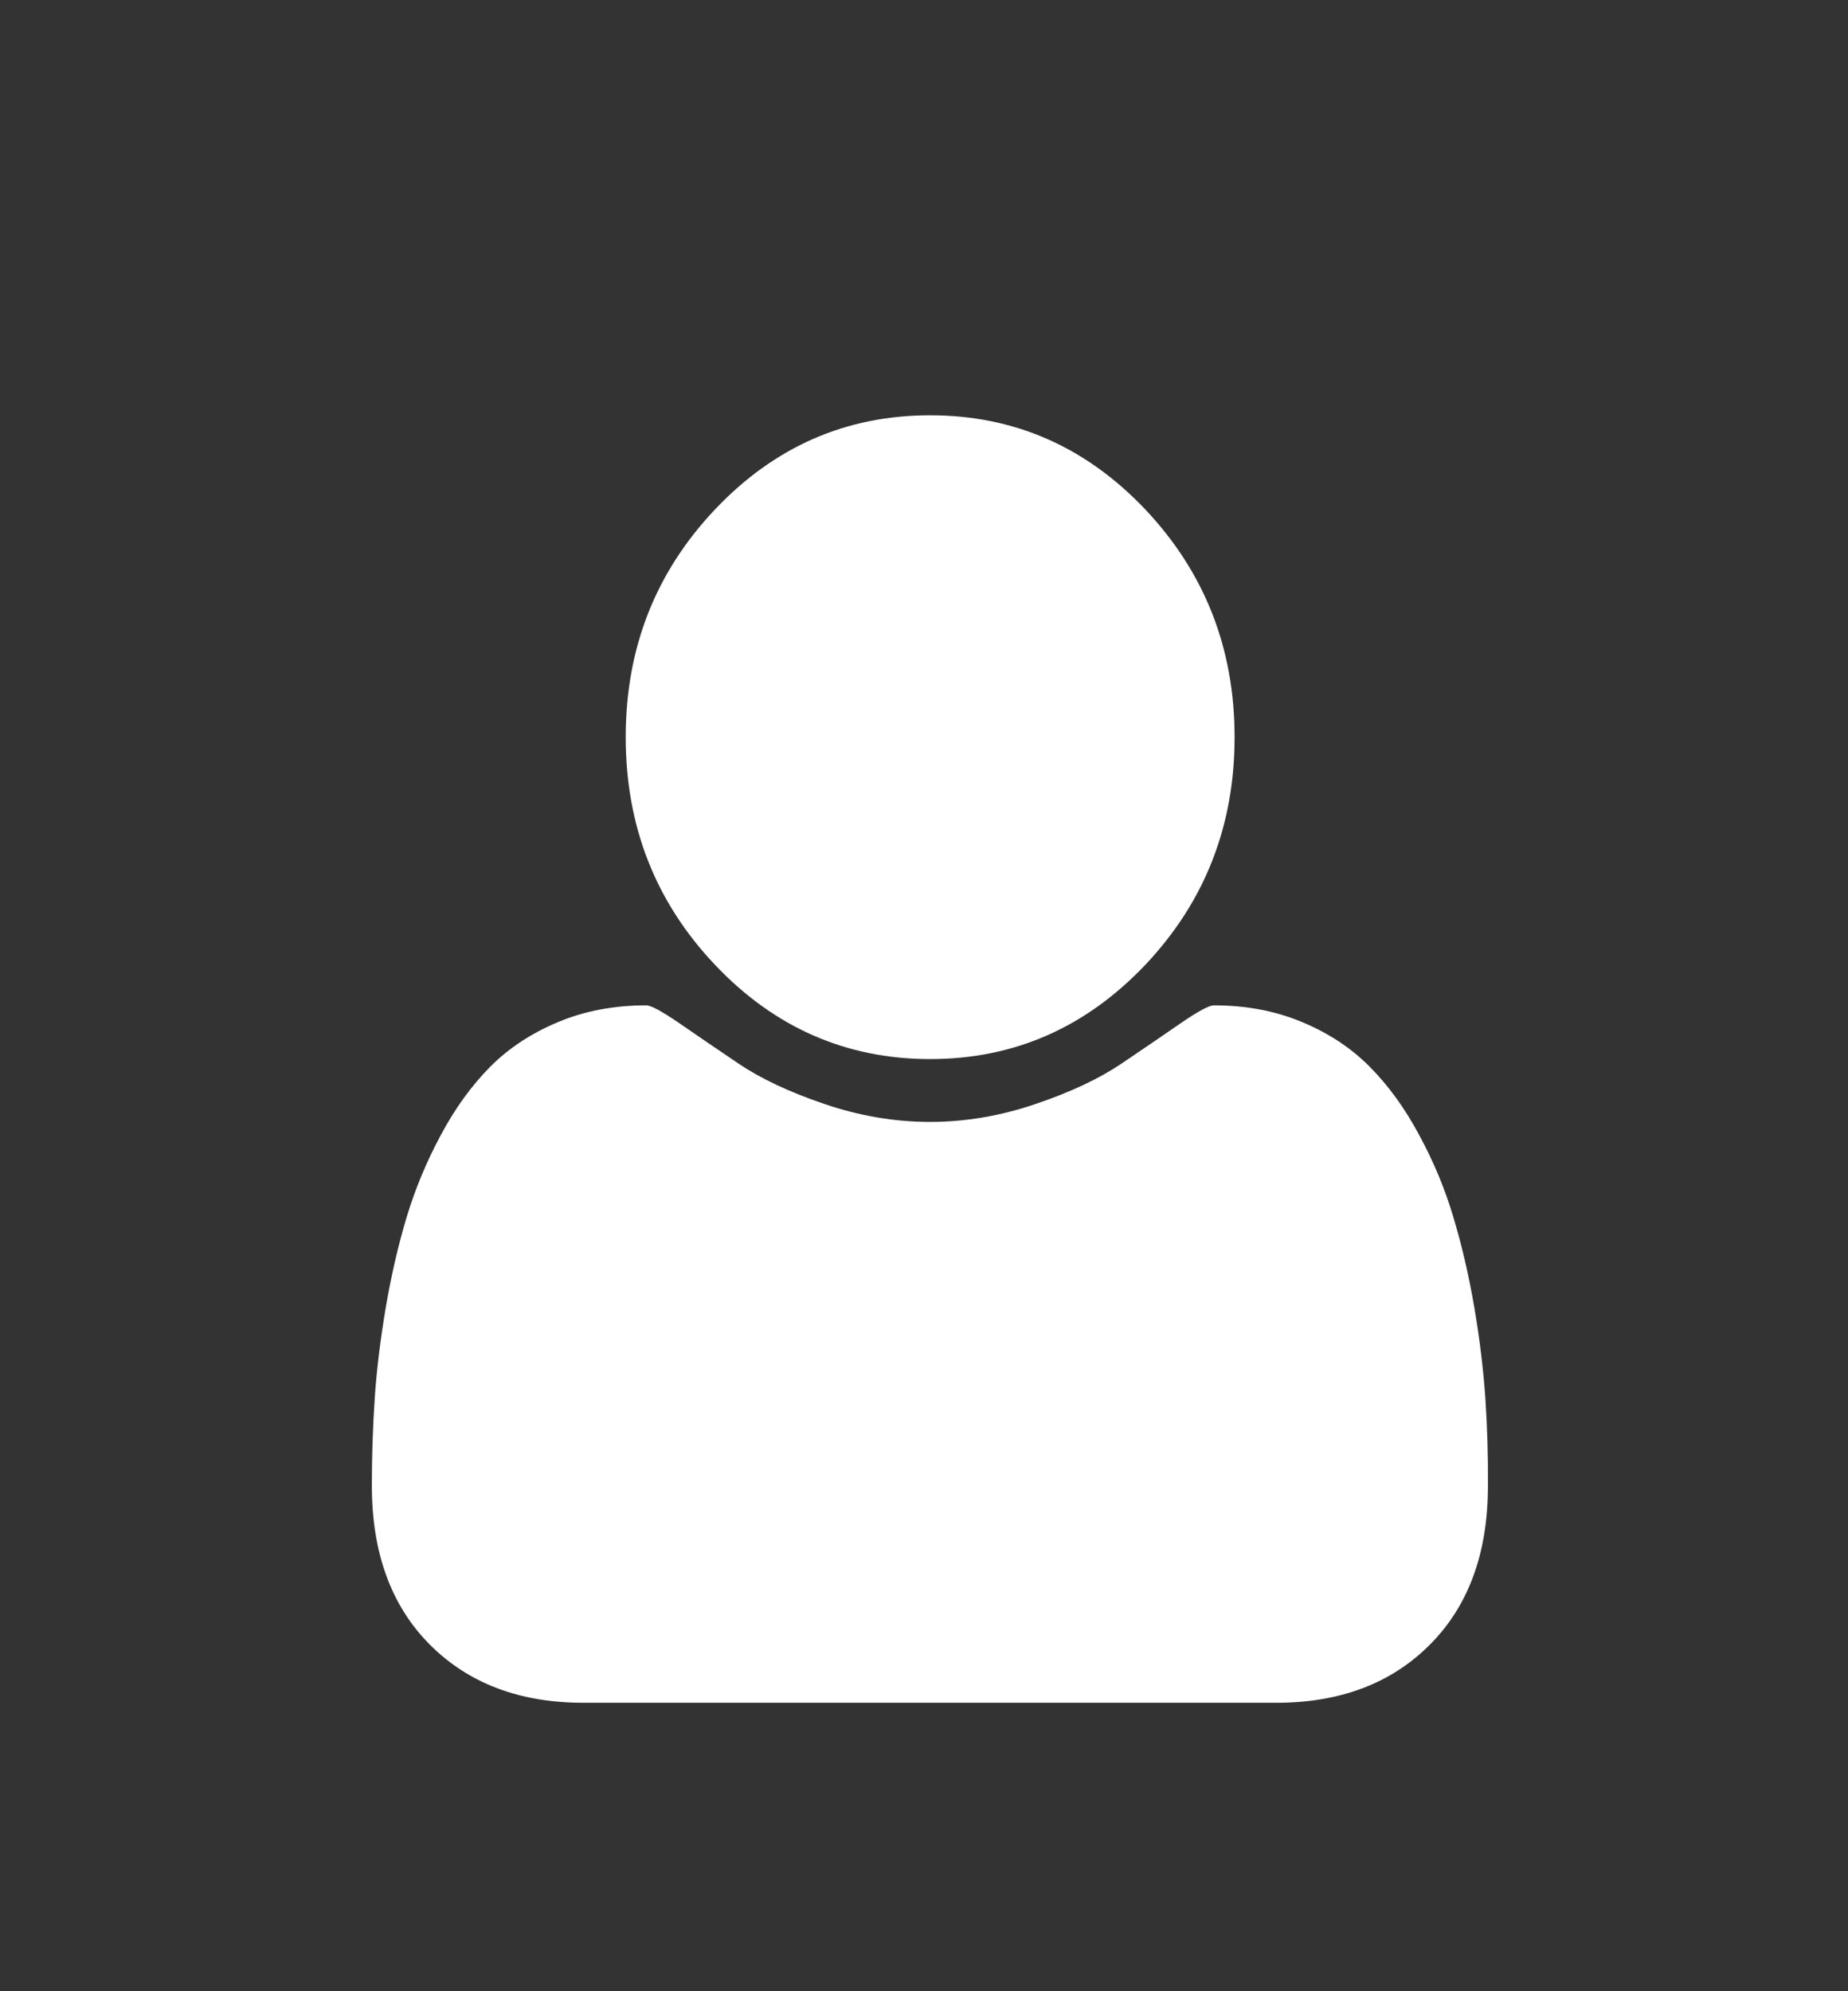
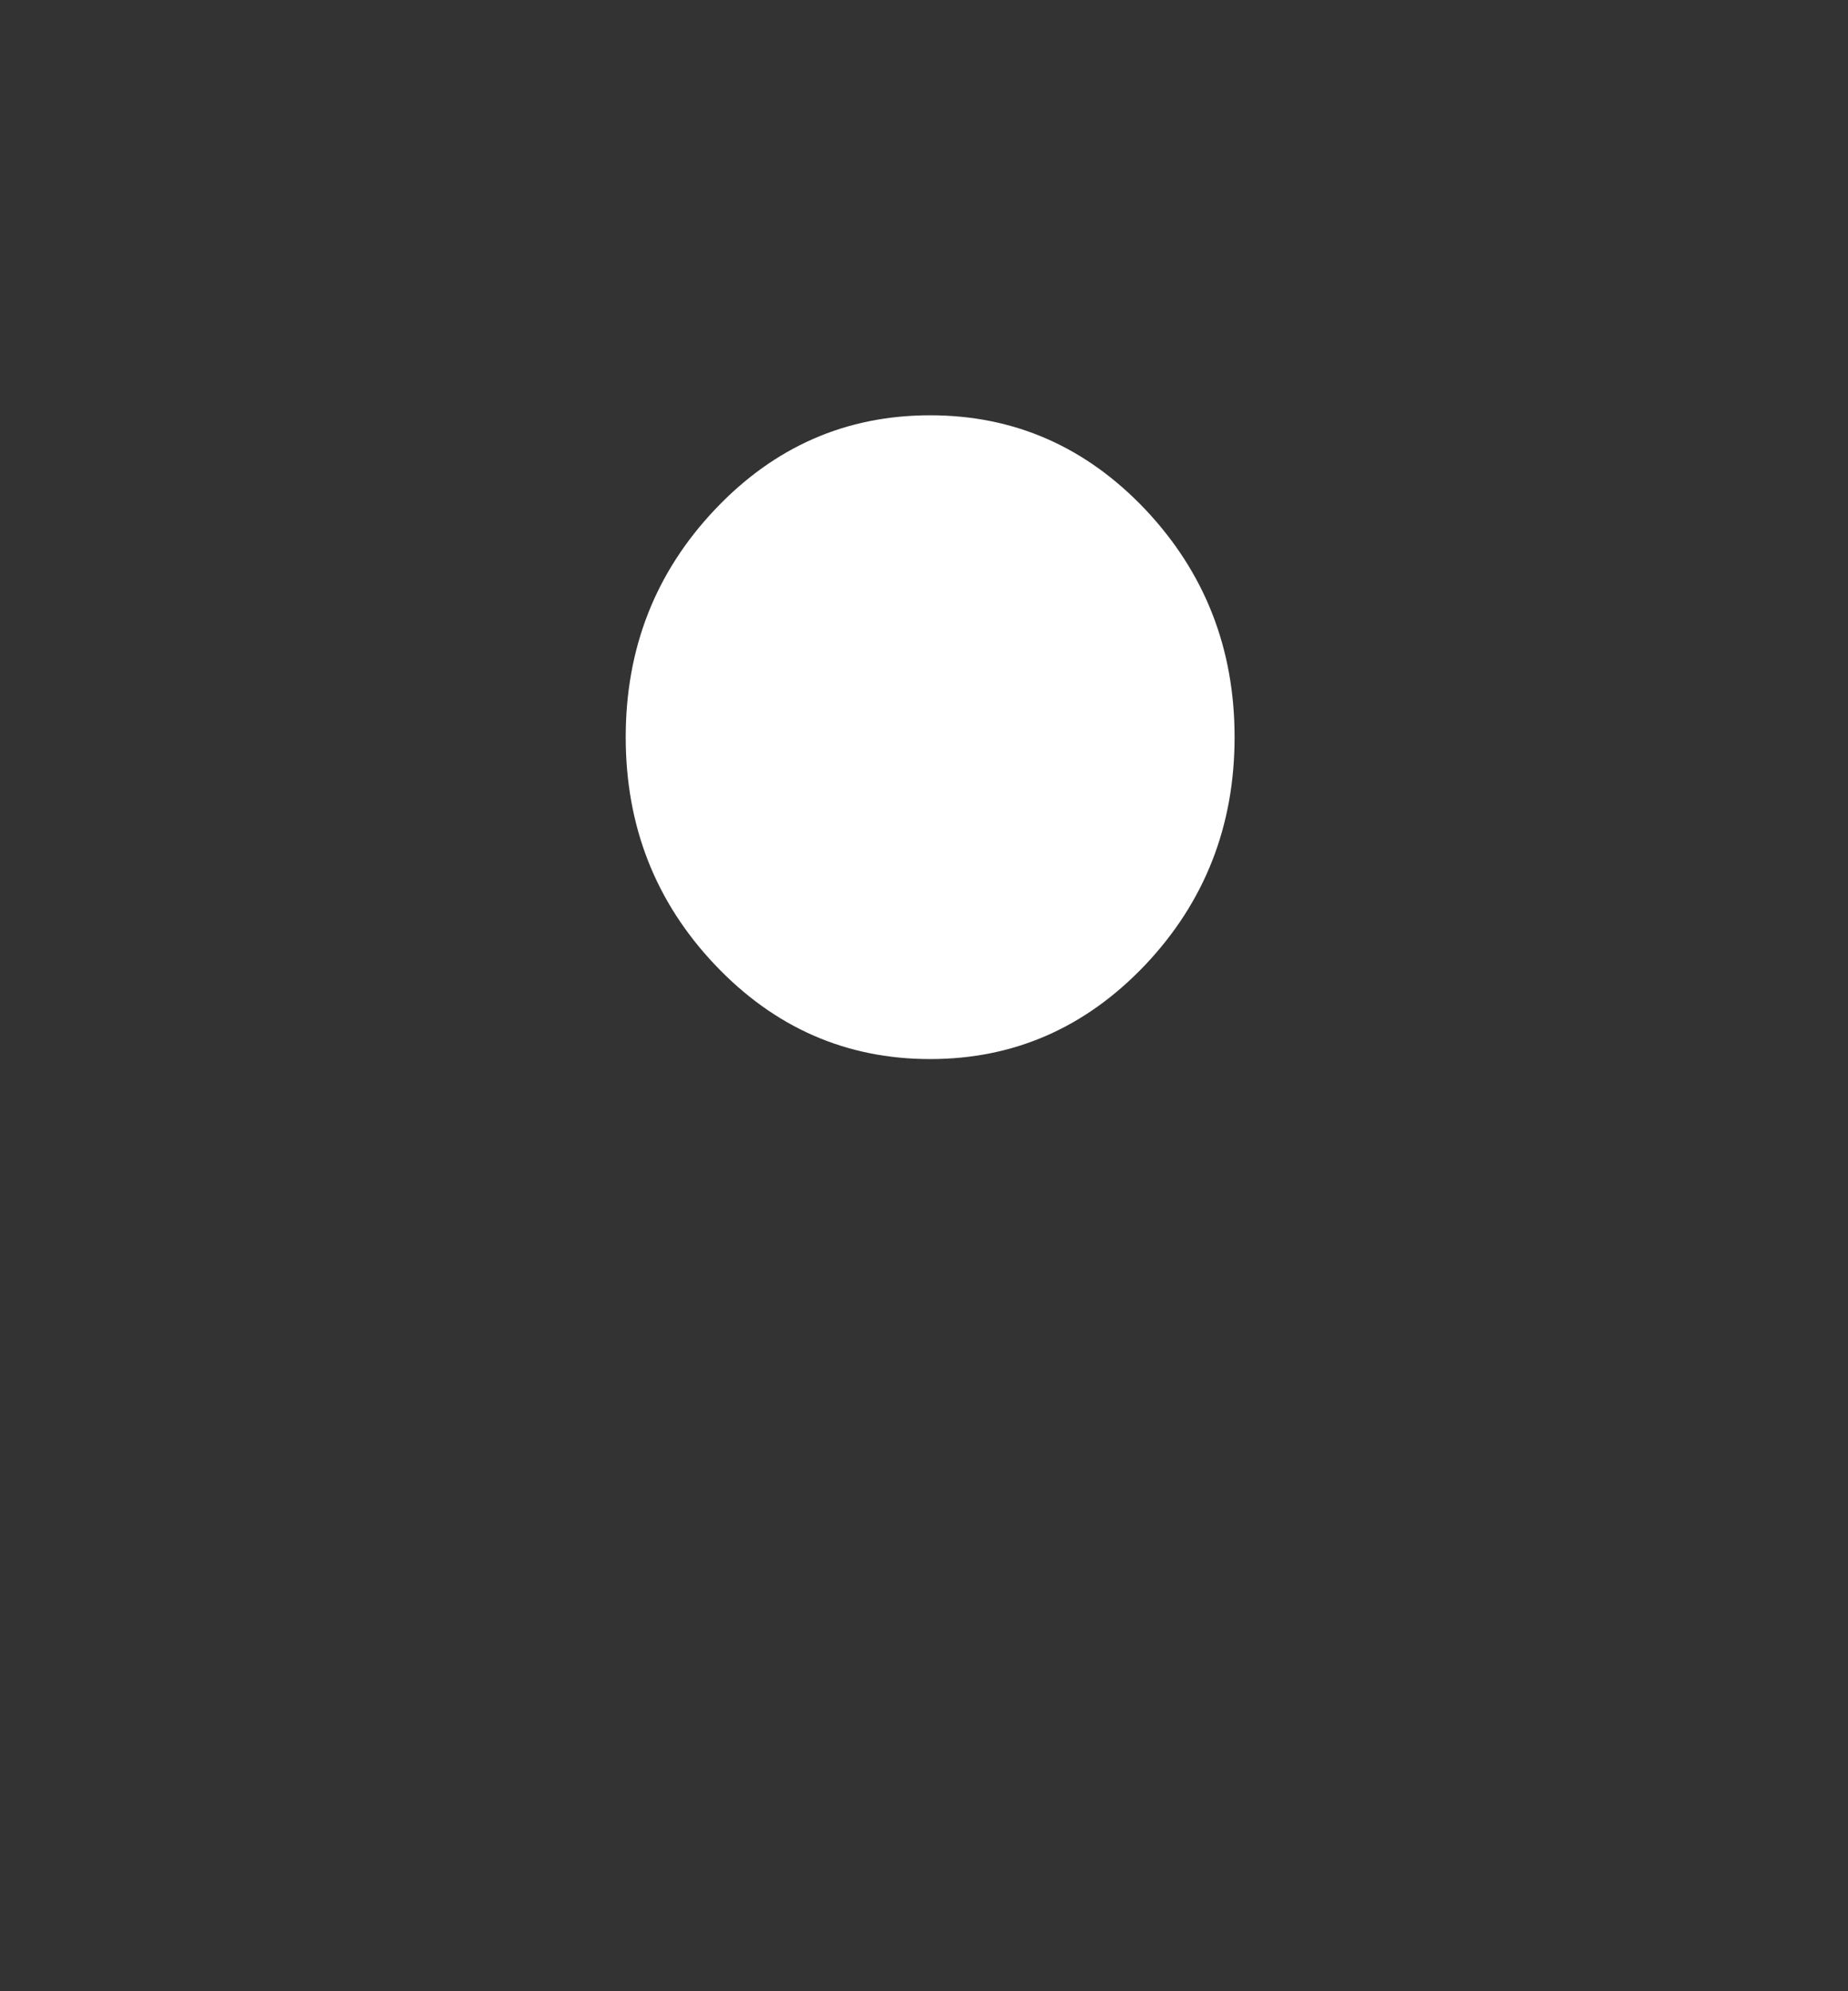
<svg xmlns="http://www.w3.org/2000/svg" version="1.1" id="Capa_1" x="0px" y="0px" width="25.529px" height="27.5px" viewBox="0 0 25.529 27.5" enable-background="new 0 0 25.529 27.5" xml:space="preserve">
  <rect x="0" y="0" width="25.529" height="27.5" fill="#333333" stroke="none" />
  <g>
    <g>
      <path fill="#FFFFFF" d="M12.849,14.628c1.161,0,2.15-0.435,2.974-1.303c0.82-0.868,1.232-1.916,1.232-3.143    c0-1.228-0.412-2.274-1.232-3.144C15,6.17,14.01,5.736,12.849,5.736c-1.161,0-2.152,0.434-2.973,1.302    c-0.822,0.869-1.232,1.916-1.232,3.144c0,1.227,0.41,2.275,1.232,3.143C10.698,14.193,11.689,14.628,12.849,14.628z" />
-       <path fill="#FFFFFF" d="M20.52,19.322c-0.027-0.391-0.076-0.811-0.153-1.262s-0.175-0.869-0.292-1.256    c-0.115-0.387-0.272-0.763-0.471-1.129c-0.196-0.367-0.423-0.679-0.679-0.938c-0.255-0.258-0.566-0.465-0.935-0.619    c-0.369-0.155-0.776-0.232-1.222-0.232c-0.066,0-0.22,0.084-0.461,0.249c-0.239,0.166-0.513,0.352-0.815,0.556    c-0.303,0.205-0.696,0.391-1.182,0.556c-0.486,0.166-0.974,0.249-1.463,0.249c-0.489,0-0.975-0.083-1.462-0.249    c-0.485-0.165-0.878-0.351-1.182-0.556c-0.303-0.204-0.574-0.39-0.815-0.556c-0.241-0.165-0.395-0.249-0.46-0.249    c-0.445,0-0.853,0.077-1.221,0.232c-0.369,0.154-0.682,0.361-0.938,0.619c-0.255,0.259-0.482,0.57-0.678,0.938    c-0.197,0.366-0.354,0.742-0.471,1.129s-0.214,0.805-0.291,1.256c-0.076,0.451-0.127,0.871-0.153,1.262    c-0.026,0.391-0.039,0.79-0.039,1.198c0,0.928,0.267,1.658,0.799,2.194c0.534,0.536,1.241,0.805,2.125,0.805h9.569    c0.884,0,1.593-0.269,2.125-0.805c0.534-0.536,0.8-1.267,0.8-2.194C20.558,20.112,20.546,19.713,20.52,19.322z" />
    </g>
  </g>
</svg>